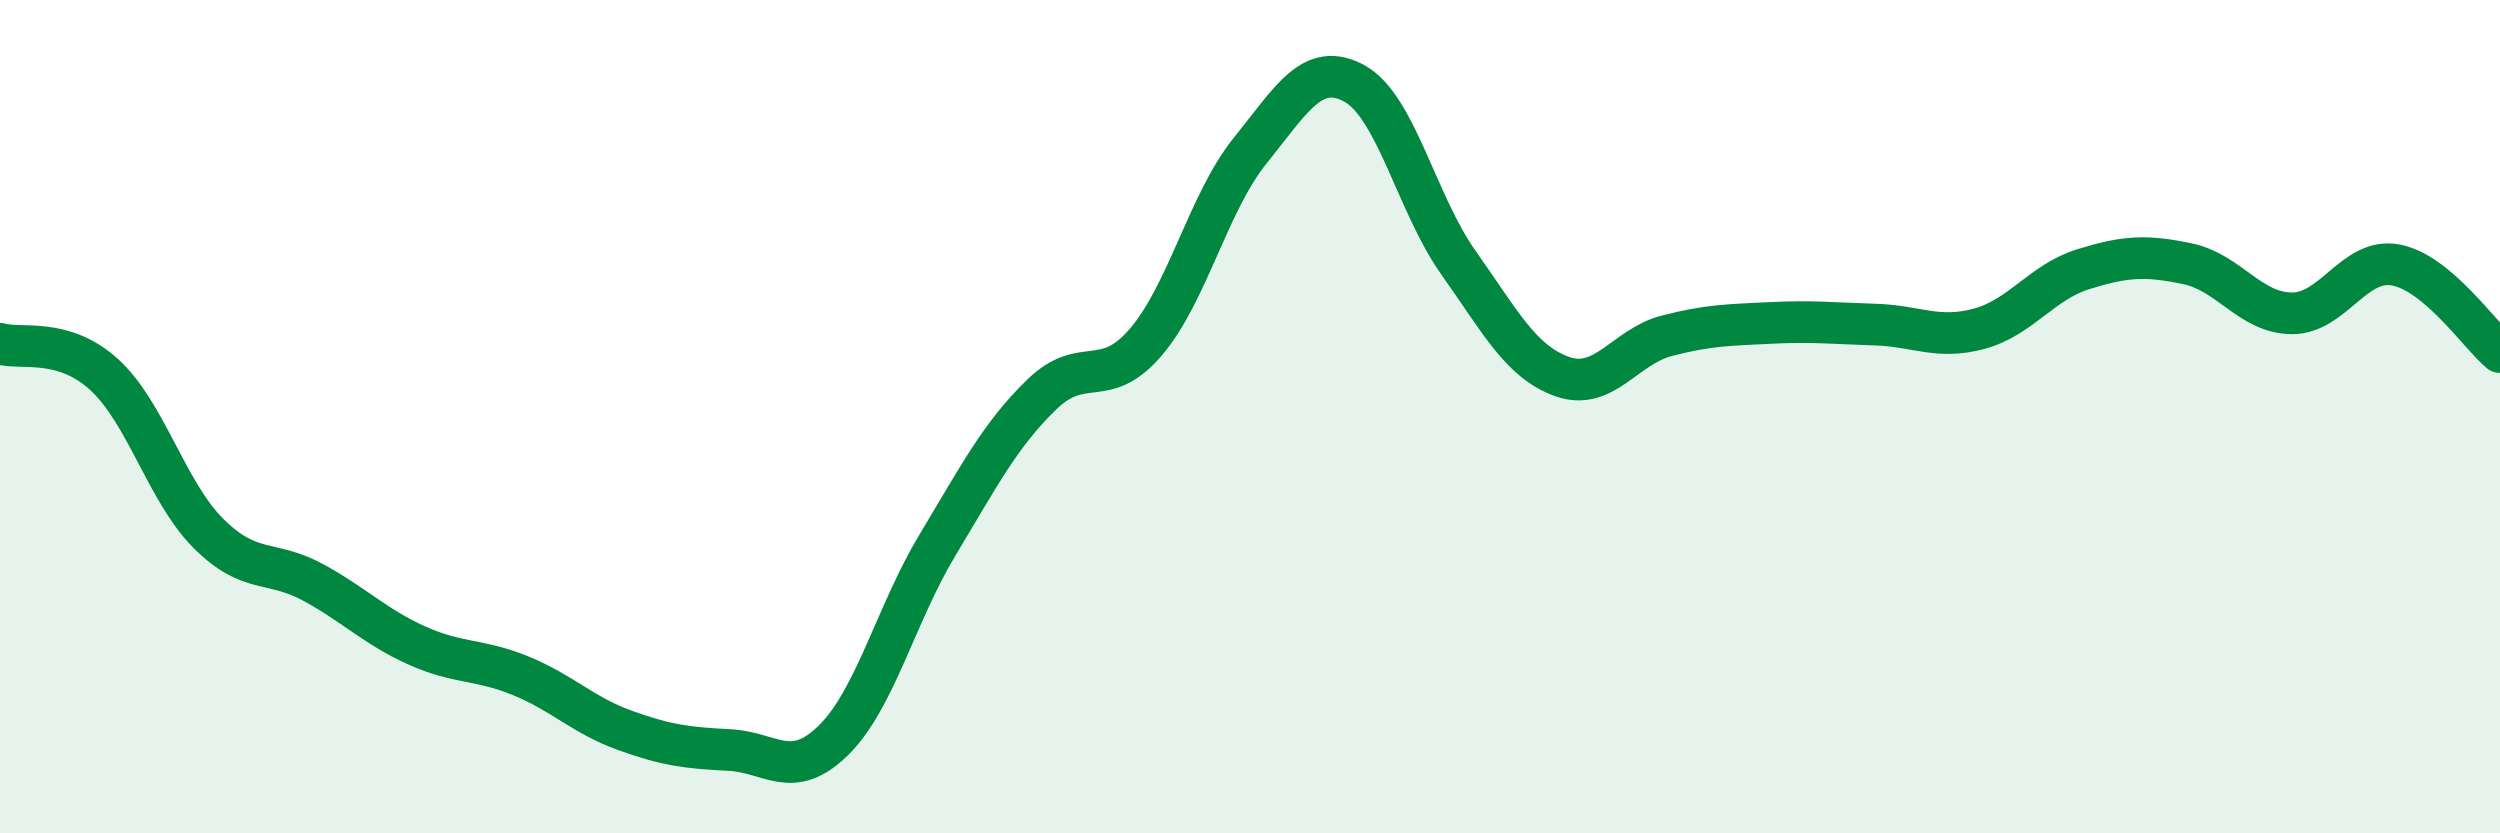
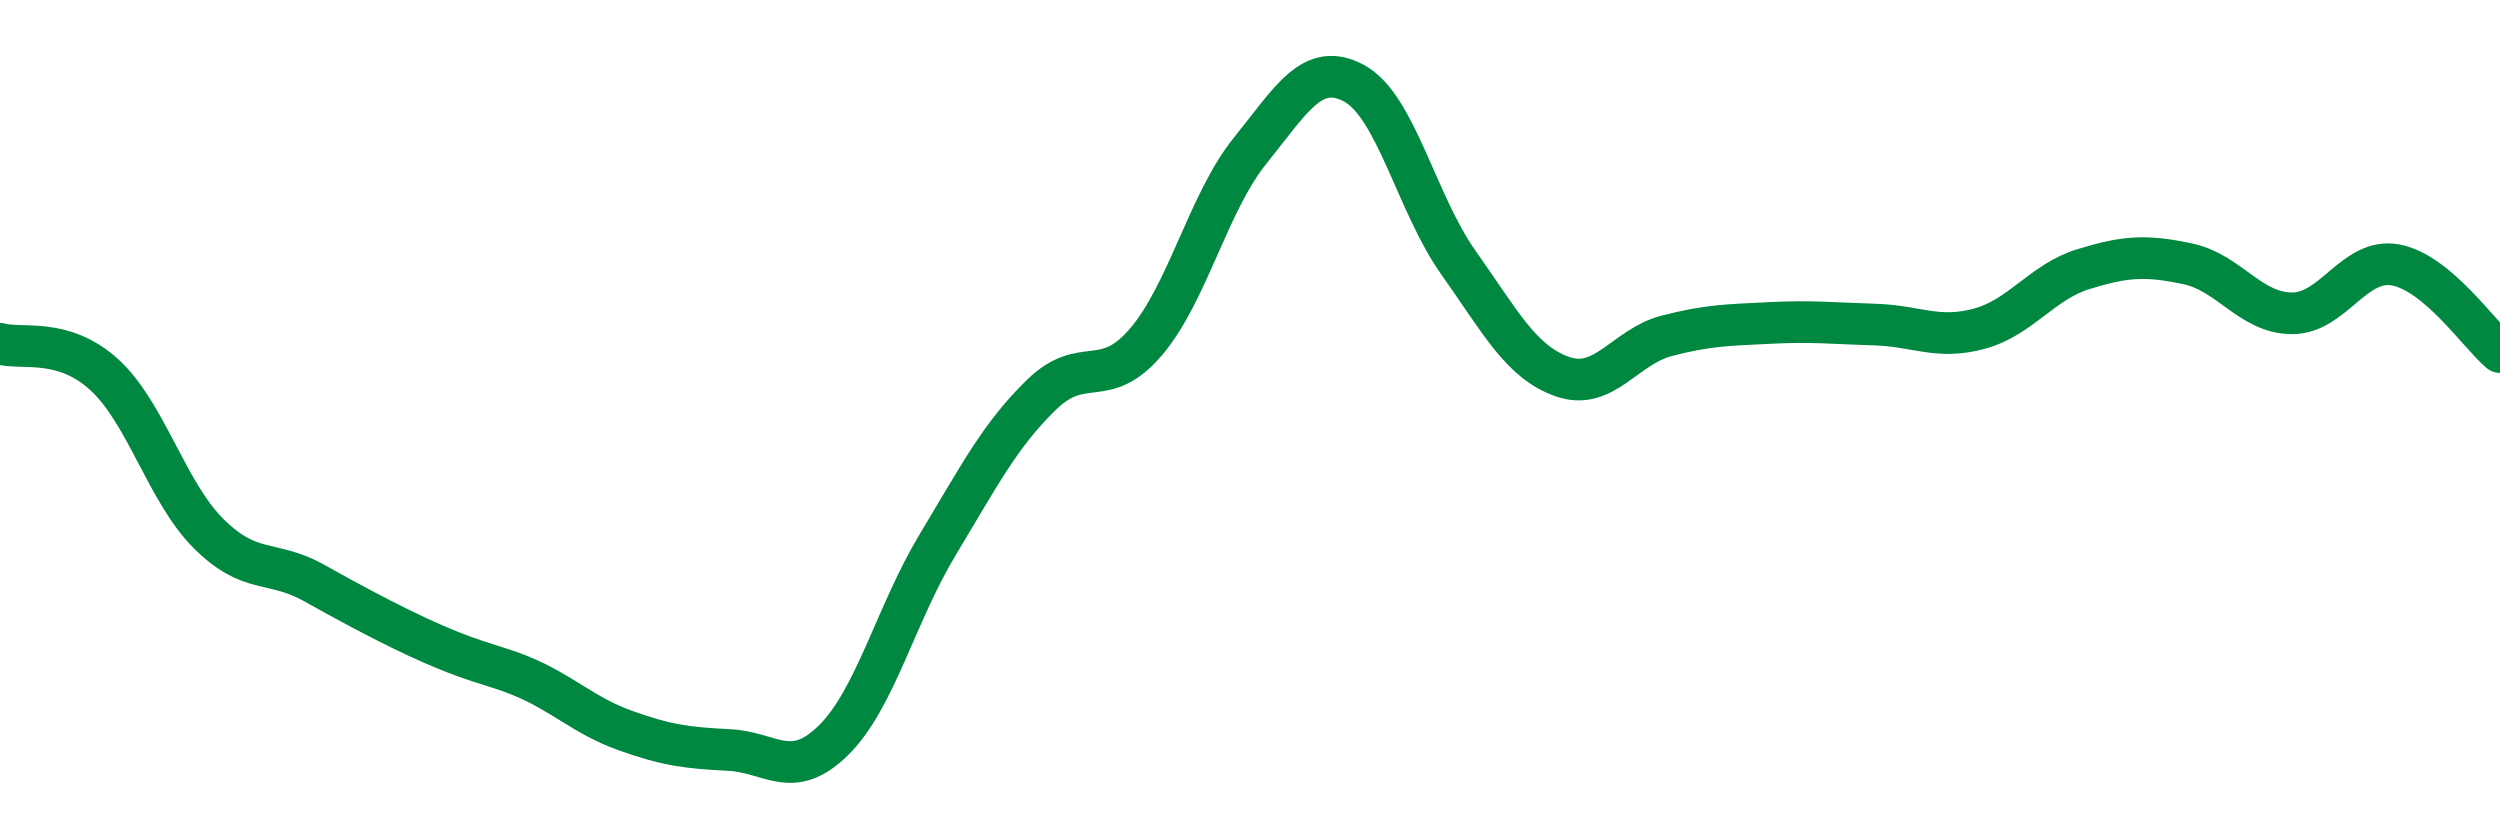
<svg xmlns="http://www.w3.org/2000/svg" width="60" height="20" viewBox="0 0 60 20">
-   <path d="M 0,8.25 C 0.5,8.4 1.5,8.08 2.5,8.99 C 3.5,9.9 4,11.8 5,12.8 C 6,13.8 6.5,13.43 7.5,13.97 C 8.5,14.51 9,15.04 10,15.49 C 11,15.94 11.5,15.81 12.5,16.22 C 13.5,16.63 14,17.17 15,17.53 C 16,17.89 16.5,17.95 17.5,18 C 18.5,18.05 19,18.75 20,17.77 C 21,16.79 21.5,14.74 22.5,13.08 C 23.5,11.42 24,10.44 25,9.47 C 26,8.5 26.5,9.38 27.5,8.21 C 28.5,7.04 29,4.86 30,3.62 C 31,2.38 31.5,1.46 32.5,2 C 33.5,2.54 34,4.89 35,6.3 C 36,7.71 36.5,8.69 37.5,9.04 C 38.5,9.39 39,8.32 40,8.06 C 41,7.8 41.5,7.8 42.5,7.75 C 43.5,7.7 44,7.76 45,7.79 C 46,7.82 46.5,8.16 47.5,7.89 C 48.5,7.62 49,6.77 50,6.46 C 51,6.15 51.5,6.12 52.5,6.33 C 53.5,6.54 54,7.51 55,7.52 C 56,7.53 56.5,6.17 57.5,6.36 C 58.5,6.55 59.5,8.03 60,8.45L60 20L0 20Z" fill="#008740" opacity="0.1" stroke-linecap="round" stroke-linejoin="round" />
-   <path d="M 0,8.25 C 0.5,8.4 1.5,8.08 2.5,8.99 C 3.5,9.9 4,11.8 5,12.8 C 6,13.8 6.5,13.43 7.5,13.97 C 8.5,14.51 9,15.04 10,15.49 C 11,15.94 11.5,15.81 12.5,16.22 C 13.5,16.63 14,17.17 15,17.53 C 16,17.89 16.5,17.95 17.5,18 C 18.5,18.05 19,18.75 20,17.77 C 21,16.79 21.5,14.74 22.5,13.08 C 23.5,11.42 24,10.44 25,9.47 C 26,8.5 26.5,9.38 27.5,8.21 C 28.5,7.04 29,4.86 30,3.62 C 31,2.38 31.5,1.46 32.5,2 C 33.5,2.54 34,4.89 35,6.3 C 36,7.71 36.5,8.69 37.5,9.04 C 38.5,9.39 39,8.32 40,8.06 C 41,7.8 41.5,7.8 42.5,7.75 C 43.5,7.7 44,7.76 45,7.79 C 46,7.82 46.5,8.16 47.5,7.89 C 48.5,7.62 49,6.77 50,6.46 C 51,6.15 51.5,6.12 52.5,6.33 C 53.5,6.54 54,7.51 55,7.52 C 56,7.53 56.5,6.17 57.5,6.36 C 58.5,6.55 59.5,8.03 60,8.45" stroke="#008740" stroke-width="1" fill="none" stroke-linecap="round" stroke-linejoin="round" />
+   <path d="M 0,8.25 C 0.5,8.4 1.5,8.08 2.5,8.99 C 3.5,9.9 4,11.8 5,12.8 C 6,13.8 6.5,13.43 7.5,13.97 C 11,15.94 11.5,15.81 12.5,16.22 C 13.5,16.63 14,17.17 15,17.53 C 16,17.89 16.5,17.95 17.5,18 C 18.5,18.05 19,18.75 20,17.77 C 21,16.79 21.5,14.74 22.5,13.08 C 23.5,11.42 24,10.44 25,9.47 C 26,8.5 26.5,9.38 27.5,8.21 C 28.5,7.04 29,4.86 30,3.62 C 31,2.38 31.5,1.46 32.5,2 C 33.5,2.54 34,4.89 35,6.3 C 36,7.71 36.5,8.69 37.5,9.04 C 38.5,9.39 39,8.32 40,8.06 C 41,7.8 41.5,7.8 42.5,7.75 C 43.5,7.7 44,7.76 45,7.79 C 46,7.82 46.5,8.16 47.5,7.89 C 48.5,7.62 49,6.77 50,6.46 C 51,6.15 51.5,6.12 52.5,6.33 C 53.5,6.54 54,7.51 55,7.52 C 56,7.53 56.5,6.17 57.5,6.36 C 58.5,6.55 59.5,8.03 60,8.45" stroke="#008740" stroke-width="1" fill="none" stroke-linecap="round" stroke-linejoin="round" />
</svg>